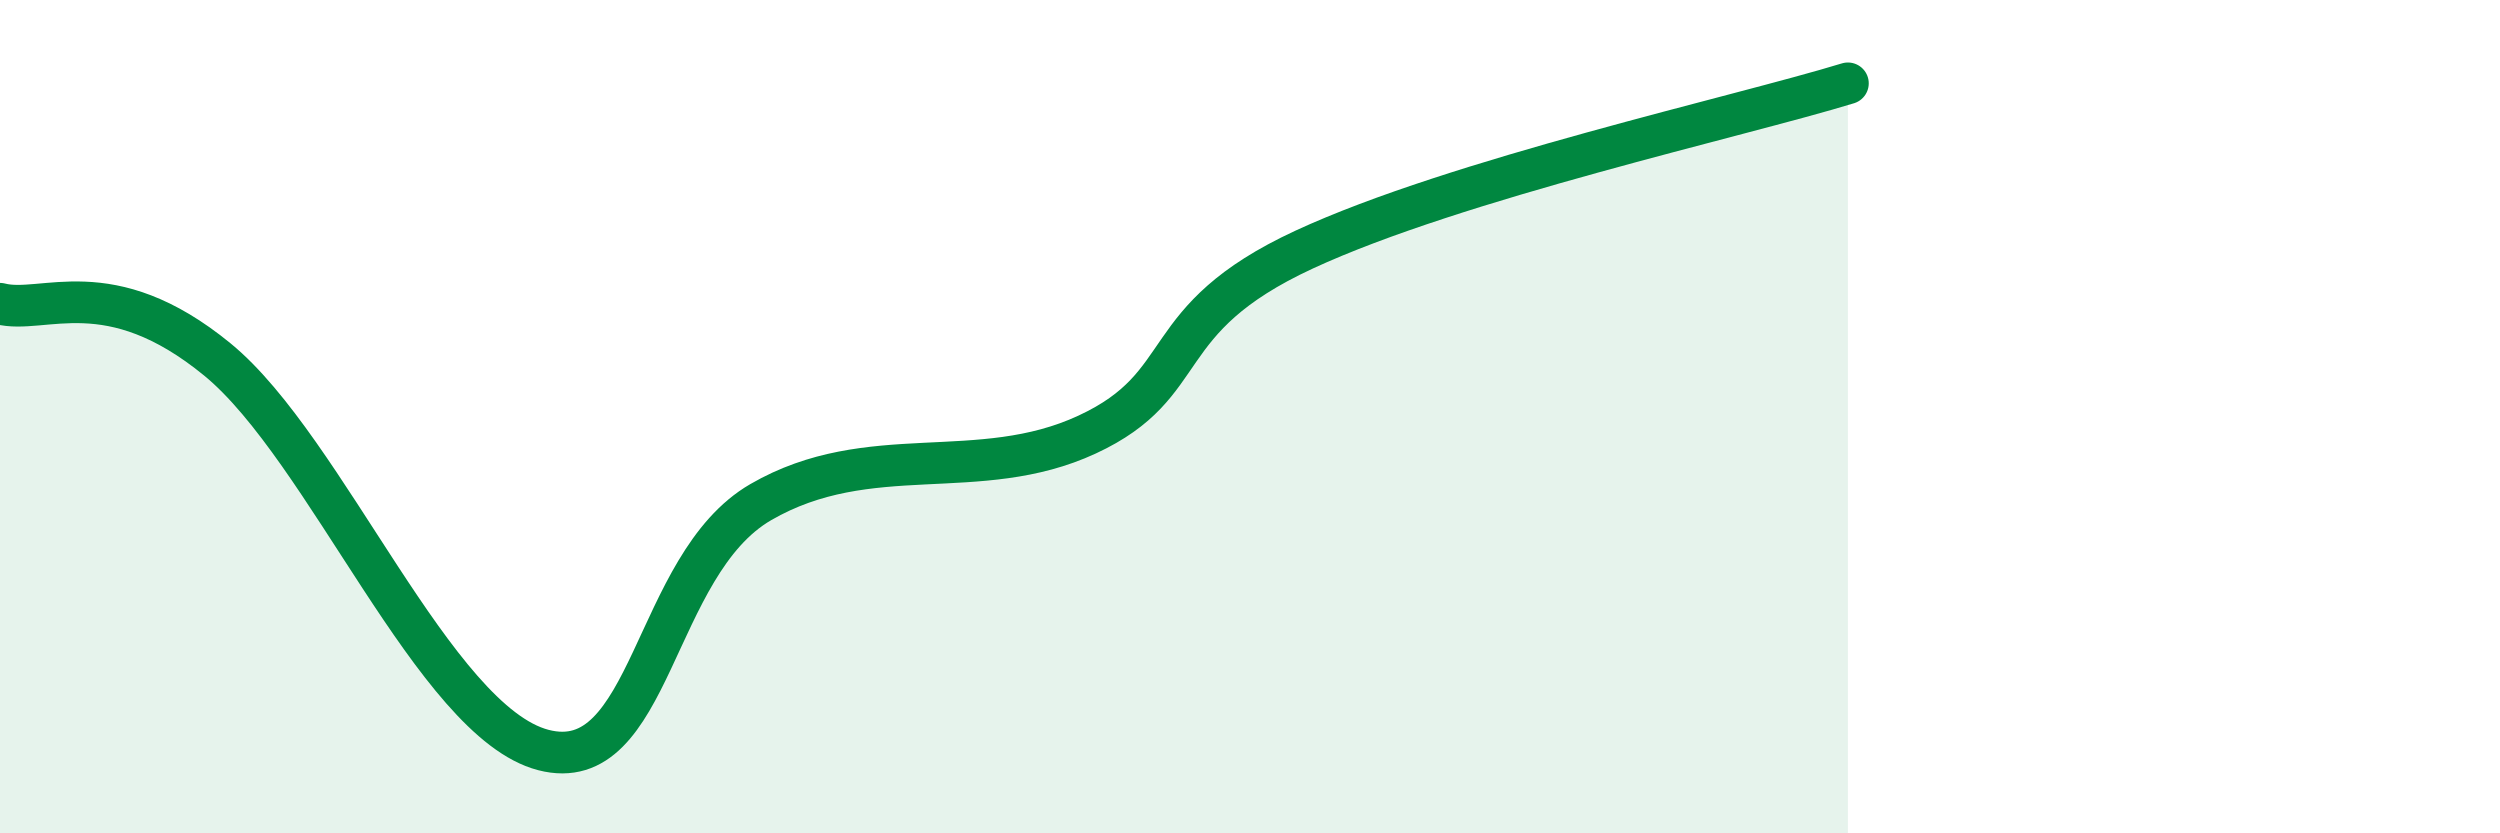
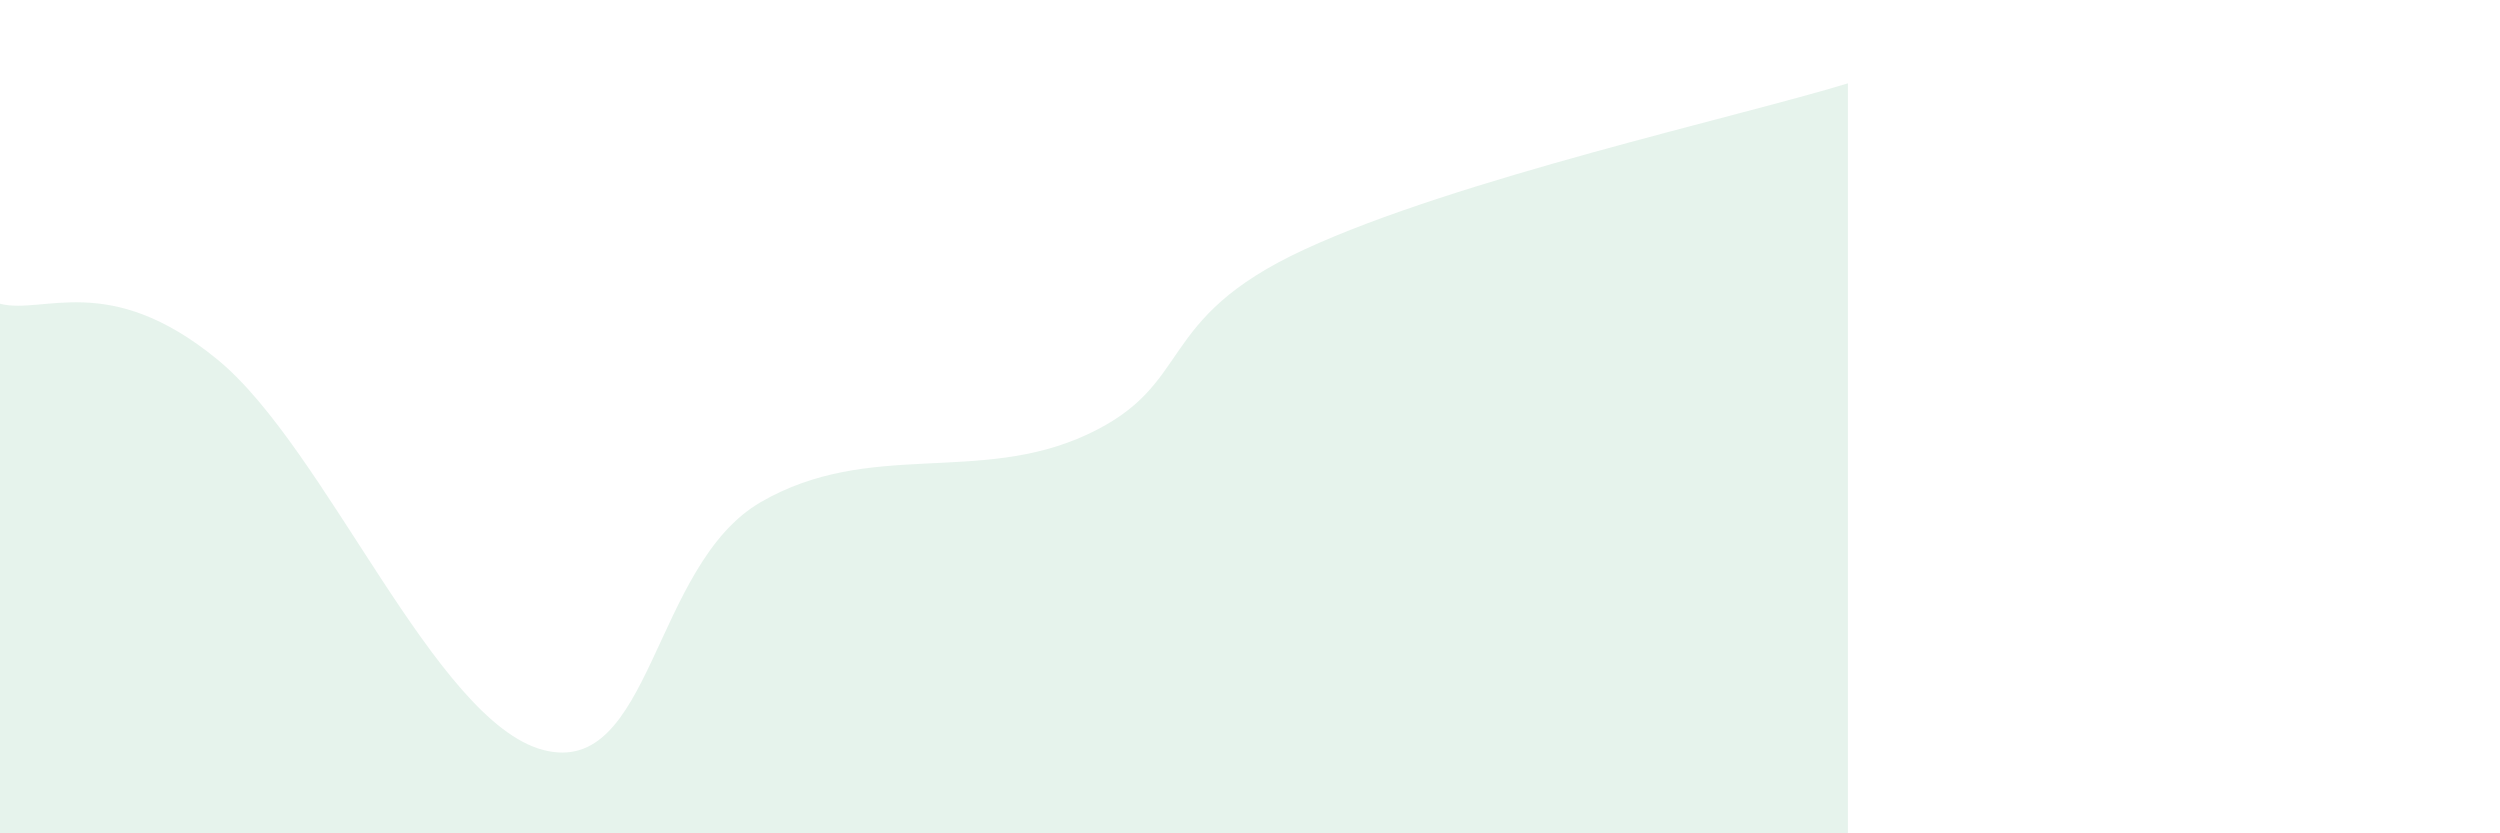
<svg xmlns="http://www.w3.org/2000/svg" width="60" height="20" viewBox="0 0 60 20">
  <path d="M 0,7.29 C 1.04,7.56 2.61,6.49 5.22,8.63 C 7.83,10.77 10.43,17.32 13.04,18 C 15.65,18.68 15.65,13.56 18.26,12.05 C 20.87,10.54 23.48,11.64 26.09,10.43 C 28.7,9.22 27.65,7.68 31.3,5.99 C 34.95,4.3 41.74,2.8 44.35,2L44.35 20L0 20Z" fill="#008740" opacity="0.1" stroke-linecap="round" stroke-linejoin="round" />
-   <path d="M 0,7.29 C 1.04,7.56 2.61,6.49 5.22,8.63 C 7.83,10.77 10.43,17.32 13.04,18 C 15.65,18.68 15.65,13.56 18.26,12.05 C 20.87,10.54 23.48,11.64 26.09,10.43 C 28.7,9.22 27.65,7.68 31.3,5.99 C 34.95,4.3 41.74,2.8 44.35,2" stroke="#008740" stroke-width="1" fill="none" stroke-linecap="round" stroke-linejoin="round" />
</svg>